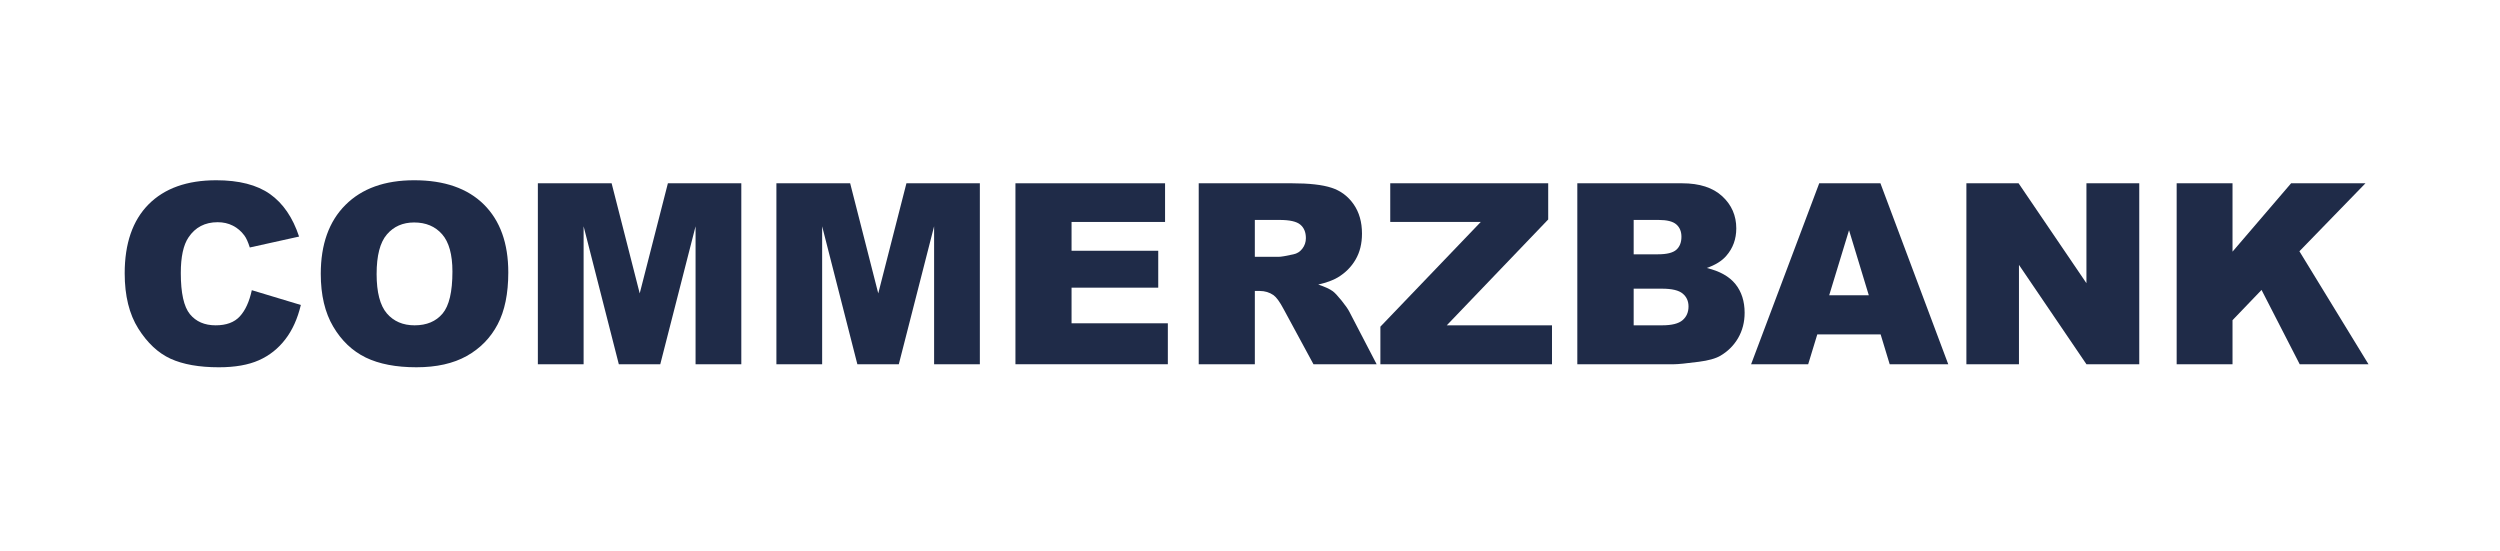
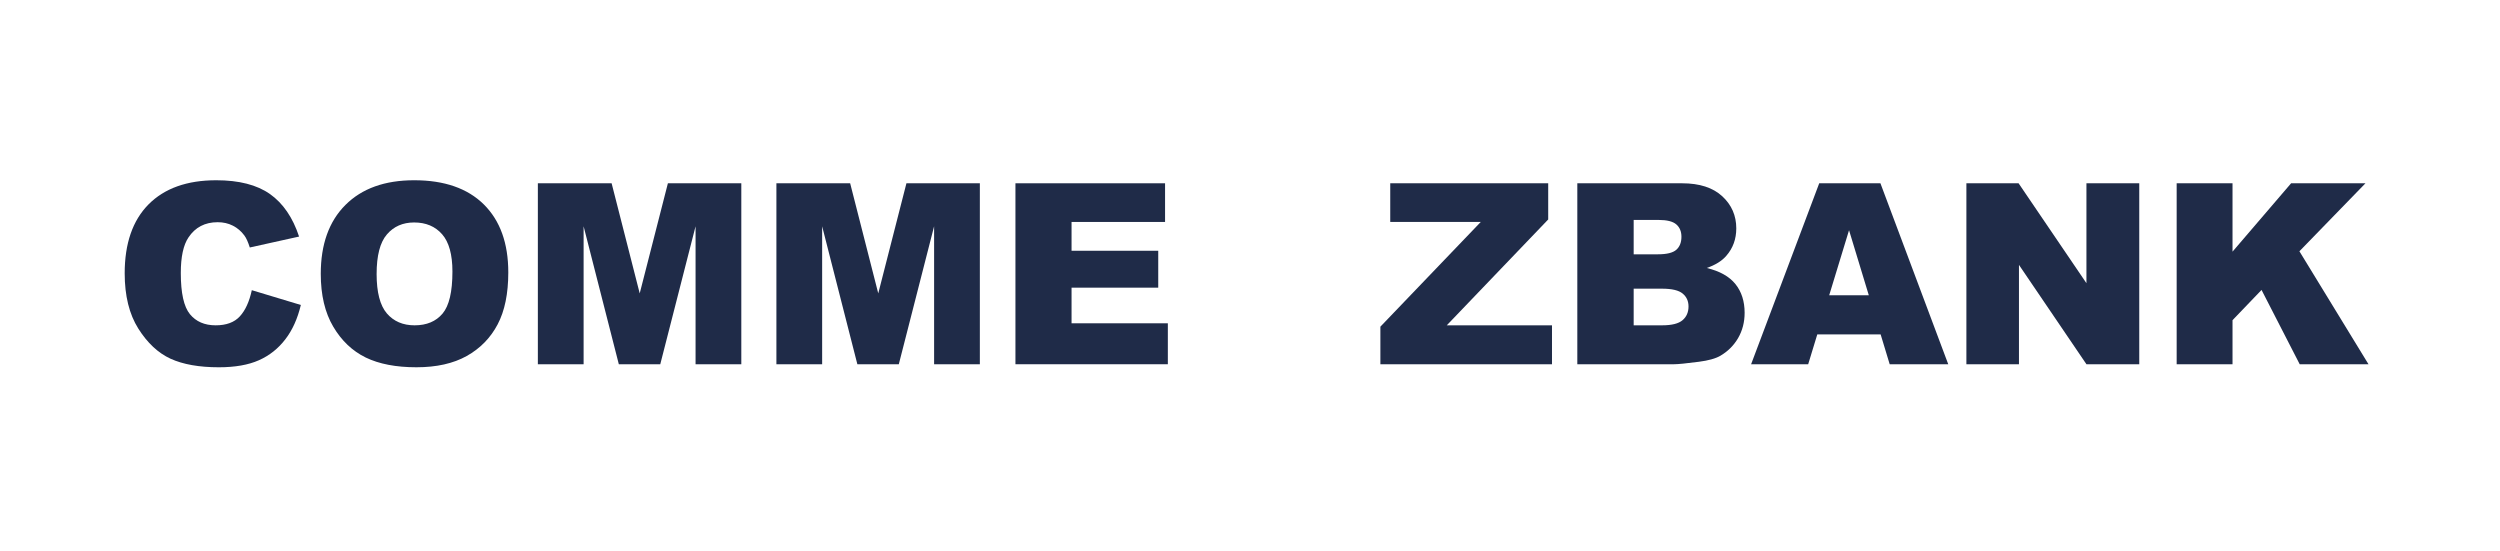
<svg xmlns="http://www.w3.org/2000/svg" xml:space="preserve" width="113.603mm" height="25.018mm" version="1.1" style="shape-rendering:geometricPrecision; text-rendering:geometricPrecision; image-rendering:optimizeQuality; fill-rule:evenodd; clip-rule:evenodd" viewBox="0 0 6973.64 1535.75">
  <defs>
    <style type="text/css">
   
    .fil0 {fill:none}
    .fil1 {fill:#1F2B48;fill-rule:nonzero}
   
  </style>
  </defs>
  <g id="Ebene_x0020_1">
    <rect class="fil0" x="-0.01" width="6973.64" height="1535.75" />
    <path class="fil1" d="M702.42 809.46l136.77 41.25c-9.16,38.3 -23.62,70.38 -43.47,96 -19.74,25.73 -44.18,45.12 -73.56,58.16 -29.26,13.04 -66.5,19.62 -111.74,19.62 -54.98,0 -99.75,-7.99 -134.65,-23.85 -34.78,-15.98 -64.74,-44.06 -90,-84.13 -25.26,-40.07 -37.95,-91.53 -37.95,-154.04 0,-83.42 22.2,-147.58 66.62,-192.46 44.53,-44.76 107.39,-67.21 188.7,-67.21 63.57,0 113.62,12.81 150.05,38.54 36.3,25.73 63.45,65.21 81.07,118.55l-137.47 30.44c-4.82,-15.28 -9.87,-26.44 -15.16,-33.49 -8.82,-11.87 -19.51,-21.03 -32.08,-27.37 -12.69,-6.46 -26.79,-9.64 -42.41,-9.64 -35.49,0 -62.63,14.22 -81.43,42.53 -14.22,21.03 -21.39,54.17 -21.39,99.17 0,55.93 8.46,94.12 25.5,114.91 17.03,20.67 40.89,31.02 71.67,31.02 29.85,0 52.41,-8.34 67.68,-25.14 15.27,-16.68 26.32,-41.01 33.25,-72.85z" />
    <path id="1" class="fil1" d="M894.76 764c0,-82.37 22.91,-146.52 68.86,-192.35 45.94,-45.94 109.86,-68.85 191.87,-68.85 84.01,0 148.75,22.56 194.22,67.56 45.47,45.12 68.15,108.33 68.15,189.52 0,58.99 -9.87,107.28 -29.73,144.99 -19.85,37.72 -48.64,67.09 -86.12,88.12 -37.6,21.04 -84.36,31.49 -140.41,31.49 -56.87,0 -103.99,-9.05 -141.35,-27.14 -37.24,-18.21 -67.56,-46.89 -90.7,-86.13 -23.15,-39.13 -34.78,-88.24 -34.78,-147.22zm155.8 0.35c0,50.88 9.51,87.54 28.43,109.75 19.04,22.2 44.89,33.37 77.55,33.37 33.49,0 59.57,-10.93 77.9,-32.66 18.45,-21.85 27.61,-60.86 27.61,-117.38 0,-47.47 -9.63,-82.13 -28.78,-103.99 -19.27,-21.97 -45.24,-32.9 -78.14,-32.9 -31.49,0 -56.87,11.16 -75.9,33.37 -19.15,22.21 -28.67,59.1 -28.67,110.45z" />
    <polygon id="2" class="fil1" points="1500.34,511.26 1706.09,511.26 1784.46,818.4 1863.06,511.26 2067.86,511.26 2067.86,1016.03 1940.25,1016.03 1940.25,631.22 1841.79,1016.03 1726.18,1016.03 1627.95,631.22 1627.95,1016.03 1500.34,1016.03 " />
    <polygon id="3" class="fil1" points="2165.74,511.26 2371.48,511.26 2449.85,818.4 2528.45,511.26 2733.25,511.26 2733.25,1016.03 2605.65,1016.03 2605.65,631.22 2507.18,1016.03 2391.57,1016.03 2293.34,631.22 2293.34,1016.03 2165.74,1016.03 " />
    <polygon id="4" class="fil1" points="2832.54,511.26 3249.89,511.26 3249.89,619.12 2989.04,619.12 2989.04,699.49 3230.86,699.49 3230.86,802.42 2989.04,802.42 2989.04,901.82 3257.64,901.82 3257.64,1016.03 2832.54,1016.03 " />
-     <path id="5" class="fil1" d="M3343.77 1016.03l0 -504.77 259.91 0c48.17,0 85.07,4.11 110.45,12.46 25.5,8.23 46.06,23.62 61.69,45.94 15.63,22.44 23.38,49.82 23.38,82.01 0,27.97 -5.99,52.17 -17.97,72.5 -11.87,20.45 -28.32,36.89 -49.35,49.59 -13.28,7.99 -31.6,14.68 -54.75,19.97 18.56,6.22 32.07,12.33 40.53,18.56 5.64,4.11 13.98,13.04 24.91,26.56 10.81,13.51 18.1,23.97 21.74,31.37l75.79 145.82 -176.24 0 -83.31 -153.92c-10.58,-19.97 -19.97,-32.9 -28.2,-38.89 -11.28,-7.75 -24.09,-11.63 -38.3,-11.63l-13.74 0 0 204.45 -156.51 0zm156.51 -299.62l65.92 0c7.05,0 20.91,-2.35 41.36,-6.93 10.34,-2 18.8,-7.29 25.27,-15.86 6.58,-8.58 9.87,-18.33 9.87,-29.38 0,-16.33 -5.17,-28.9 -15.51,-37.6 -10.34,-8.81 -29.73,-13.15 -58.28,-13.15l-68.62 0 0 102.93z" />
    <polygon id="6" class="fil1" points="3878.03,511.26 4318.64,511.26 4318.64,612.19 4035.71,907.46 4329.22,907.46 4329.22,1016.03 3850.53,1016.03 3850.53,911.22 4130.53,619.12 3878.03,619.12 " />
    <path id="7" class="fil1" d="M4399.84 511.26l292.22 0c48.64,0 86.01,12.1 112.09,36.19 26.08,24.09 39.13,53.93 39.13,89.54 0,29.84 -9.28,55.46 -27.96,76.73 -12.34,14.33 -30.55,25.49 -54.41,33.84 36.31,8.7 62.87,23.62 80.02,44.89 17.04,21.26 25.62,47.94 25.62,80.02 0,26.2 -6.11,49.7 -18.21,70.62 -12.22,20.91 -28.91,37.36 -49.94,49.58 -13.16,7.52 -32.9,13.04 -59.34,16.45 -35.13,4.58 -58.4,6.93 -69.91,6.93l-269.3 0 0 -504.77zm157.21 198.1l68.03 0c24.32,0 41.36,-4.23 50.87,-12.57 9.52,-8.46 14.34,-20.56 14.34,-36.42 0,-14.69 -4.82,-26.21 -14.34,-34.43 -9.51,-8.34 -26.2,-12.45 -49.81,-12.45l-69.09 0 0 95.87zm0 198.1l79.54 0c26.91,0 45.82,-4.82 56.87,-14.33 11.05,-9.52 16.57,-22.21 16.57,-38.3 0,-14.92 -5.4,-26.91 -16.33,-35.95 -10.93,-9.05 -30.08,-13.63 -57.46,-13.63l-79.19 0 0 102.23z" />
    <path id="8" class="fil1" d="M5245.94 932.84l-176.72 0 -25.38 83.19 -159.21 0 190 -504.77 170.72 0 189.17 504.77 -163.32 0 -25.26 -83.19zm-33.02 -109.27l-55.11 -181.41 -55.34 181.41 110.45 0z" />
    <polygon id="9" class="fil1" points="5485.16,511.26 5630.74,511.26 5820.03,789.96 5820.03,511.26 5967.37,511.26 5967.37,1016.03 5820.03,1016.03 5631.8,738.85 5631.8,1016.03 5485.16,1016.03 " />
    <polygon id="10" class="fil1" points="6071.71,511.26 6227.51,511.26 6227.51,701.96 6390.95,511.26 6598.34,511.26 6414.1,700.9 6606.8,1016.03 6414.92,1016.03 6308.47,808.77 6227.51,893.13 6227.51,1016.03 6071.71,1016.03 " />
  </g>
</svg>